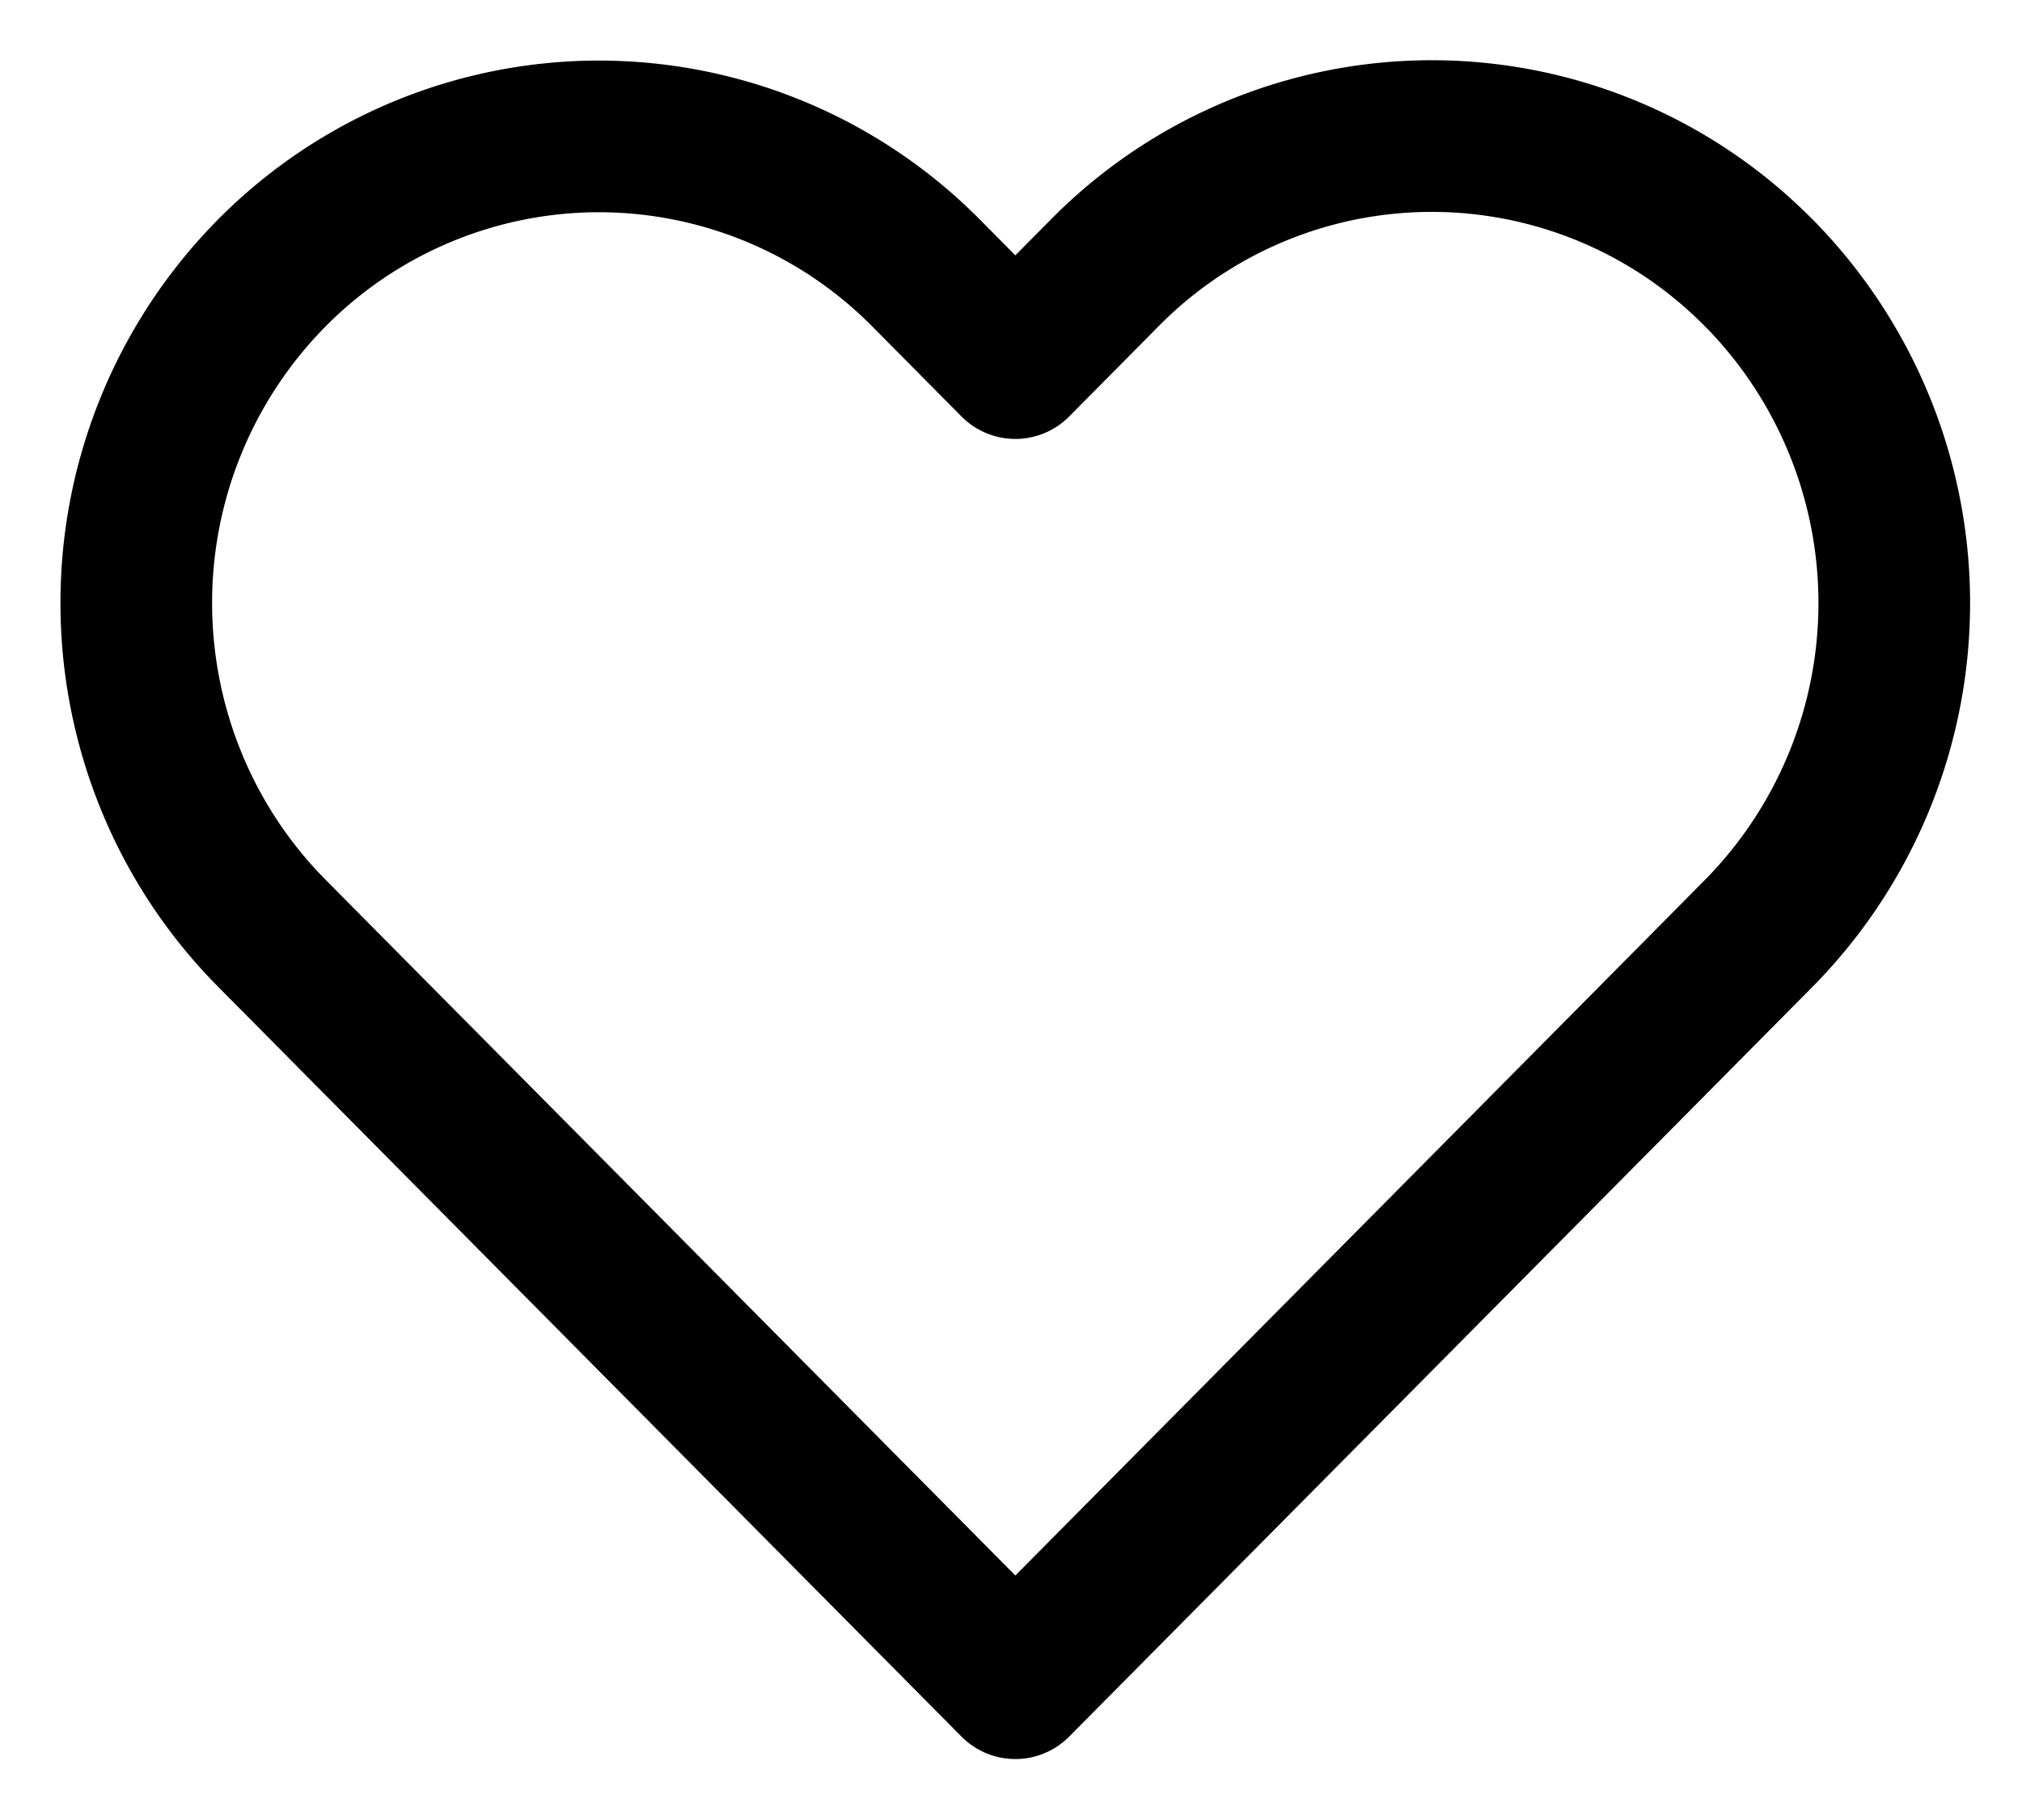
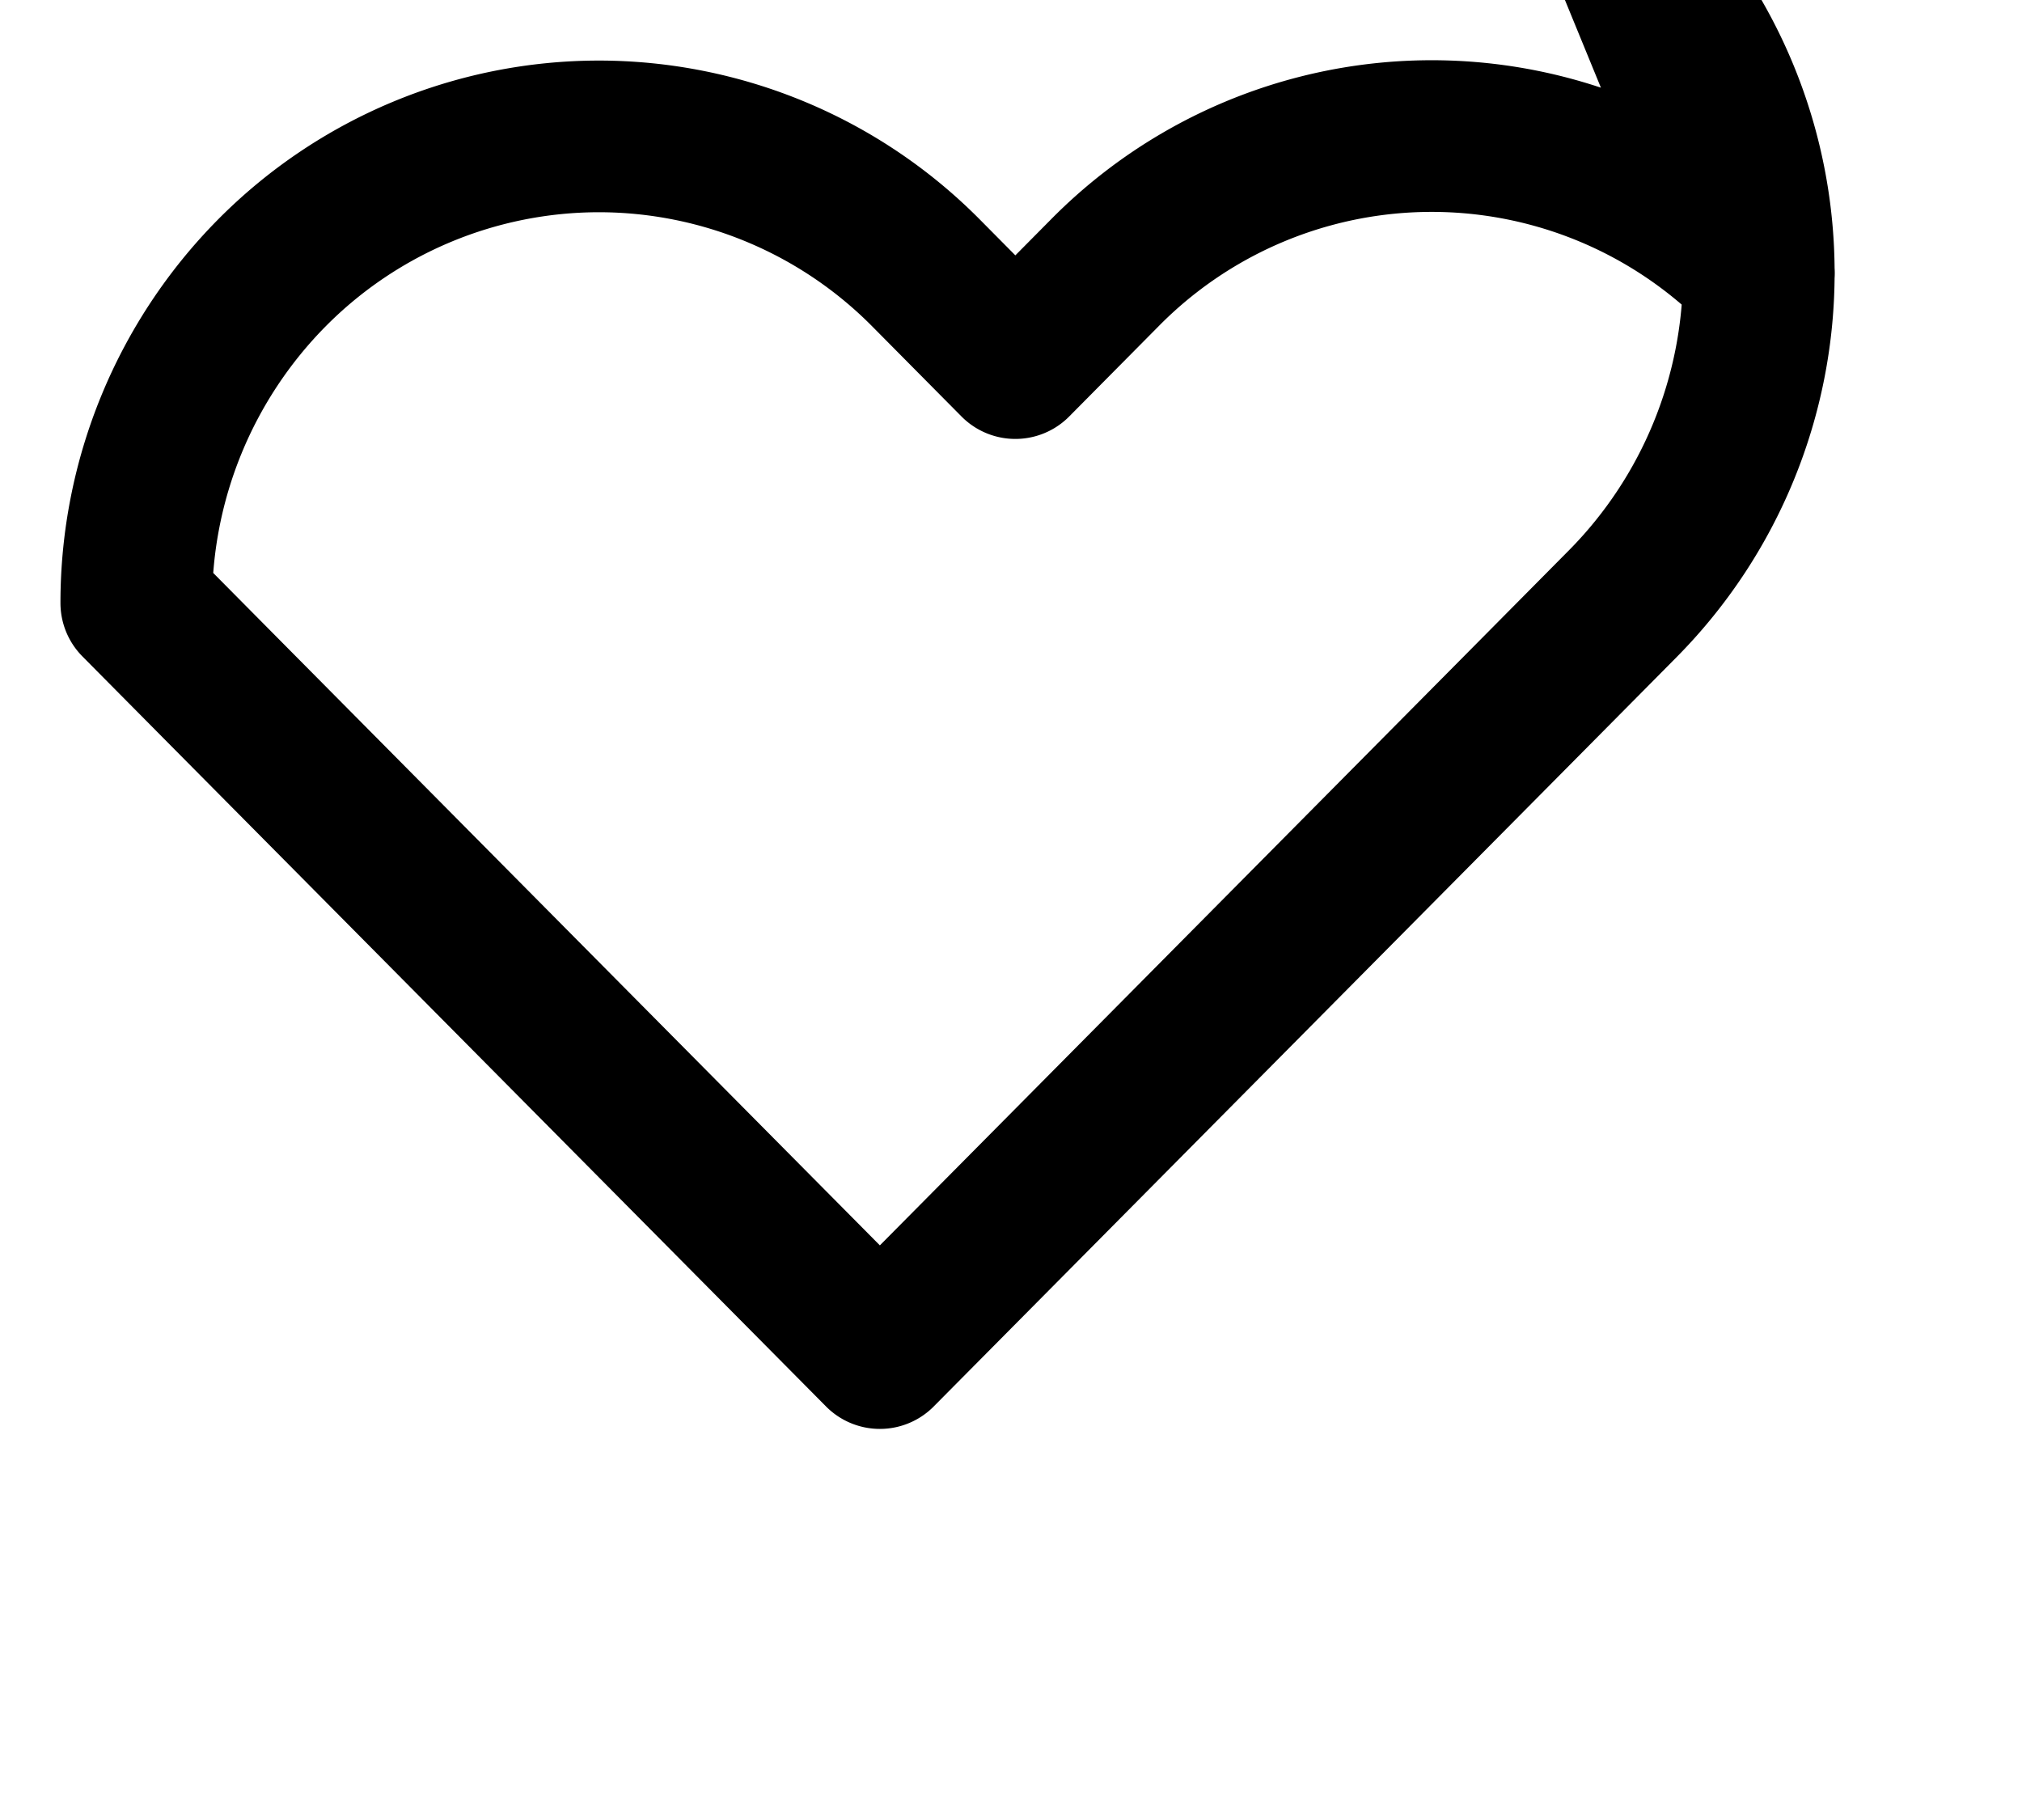
<svg xmlns="http://www.w3.org/2000/svg" viewBox="0 0 20 18" fill="none">
-   <path d="M17.398 2.701a4.542 4.542 0 00-6.473 0l-.882.89-.882-.89a4.557 4.557 0 00-3.236-1.352A4.557 4.557 0 002.688 2.7a4.637 4.637 0 00-1.34 3.264c0 1.225.482 2.4 1.34 3.265l.882.89 6.473 6.528 6.473-6.528.882-.89a4.65 4.65 0 000-6.529v0z" stroke="currentColor" stroke-width="1.5" stroke-linecap="round" stroke-linejoin="round" />
+   <path d="M17.398 2.701a4.542 4.542 0 00-6.473 0l-.882.89-.882-.89a4.557 4.557 0 00-3.236-1.352A4.557 4.557 0 002.688 2.7a4.637 4.637 0 00-1.34 3.264l.882.89 6.473 6.528 6.473-6.528.882-.89a4.65 4.65 0 000-6.529v0z" stroke="currentColor" stroke-width="1.5" stroke-linecap="round" stroke-linejoin="round" />
</svg>